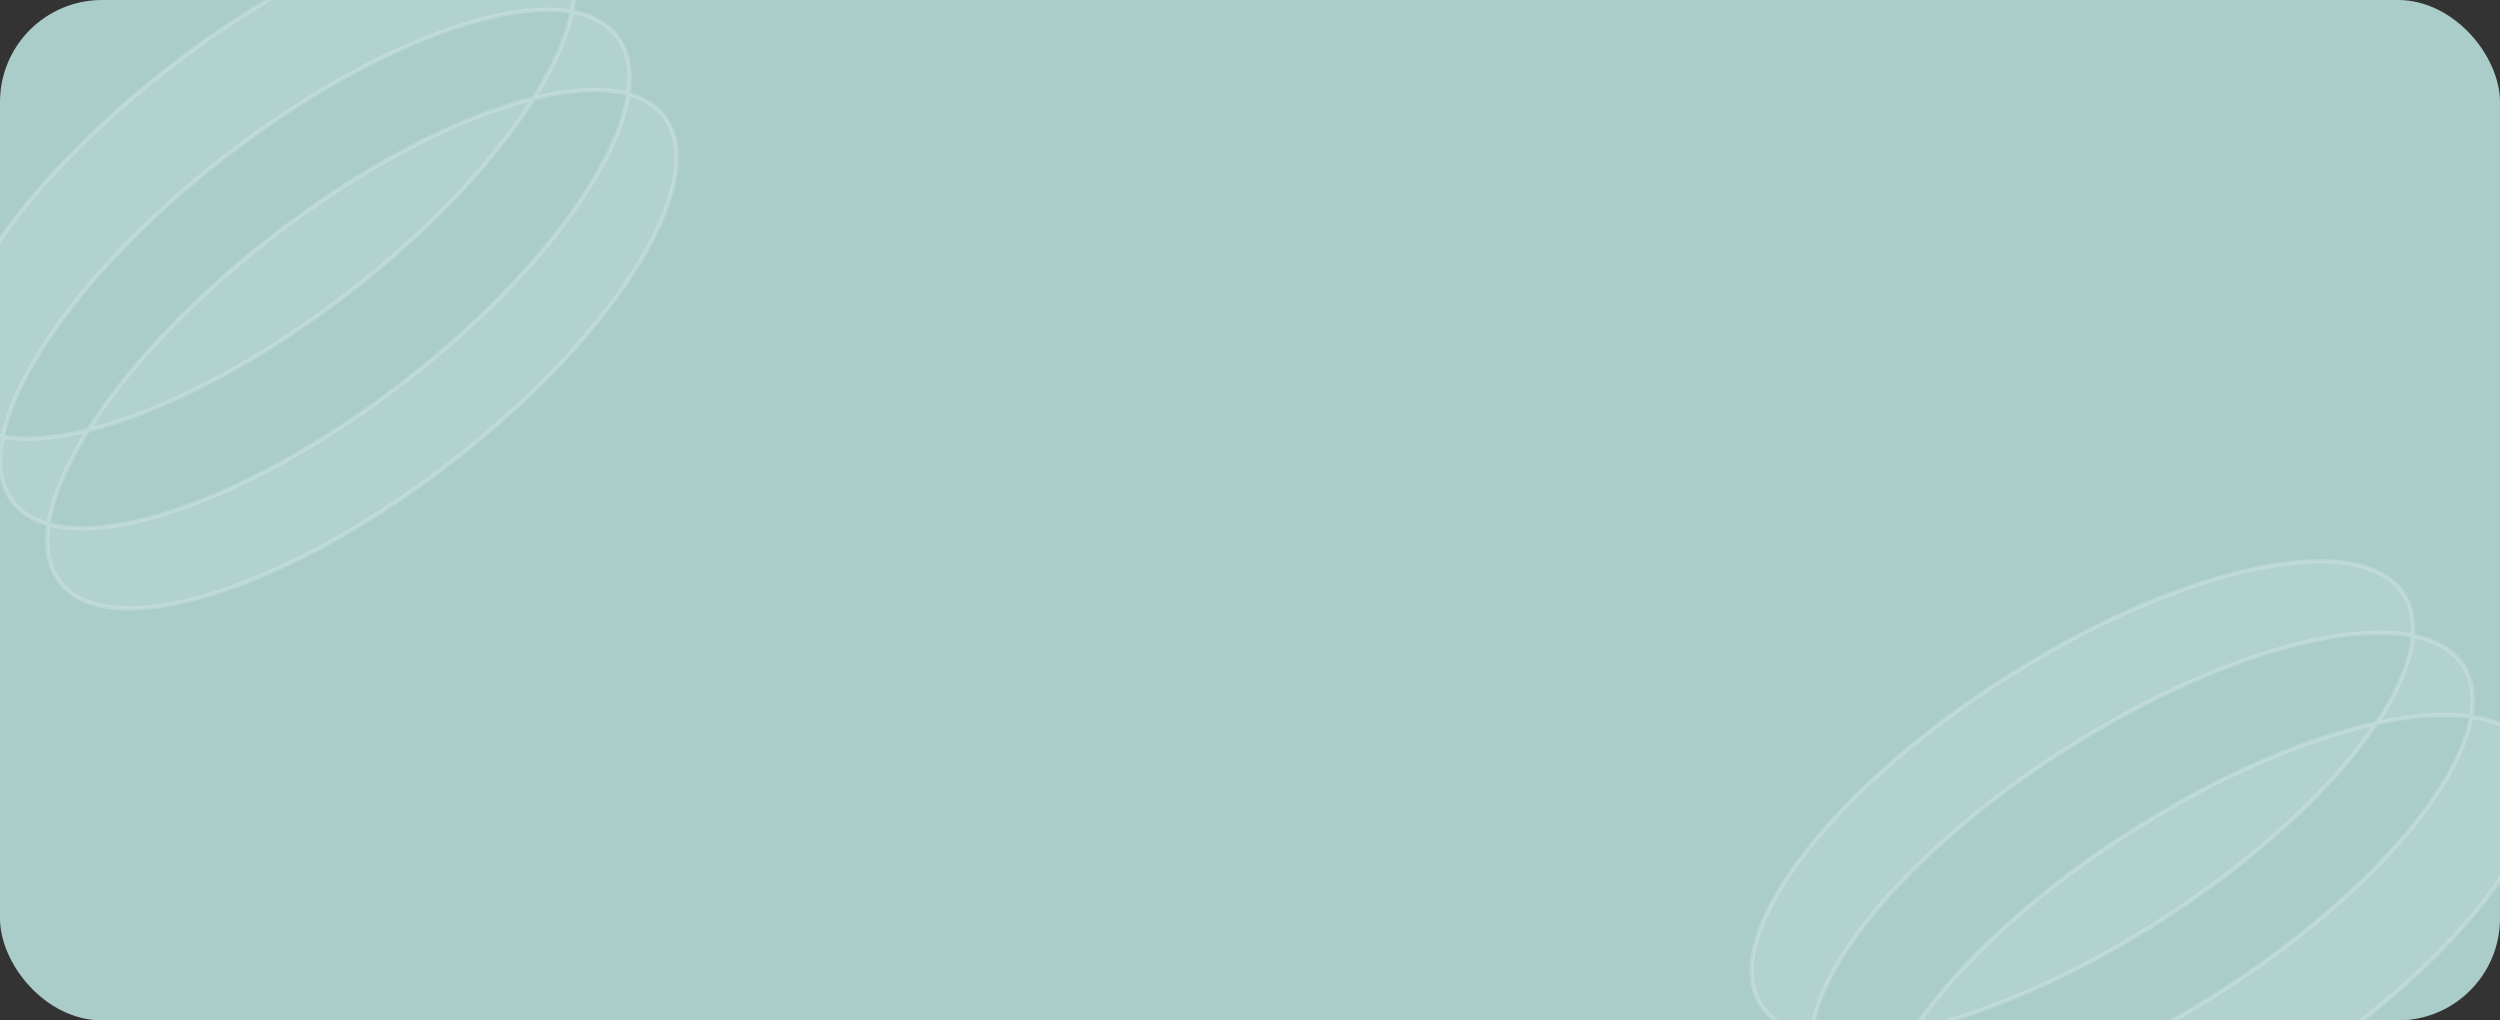
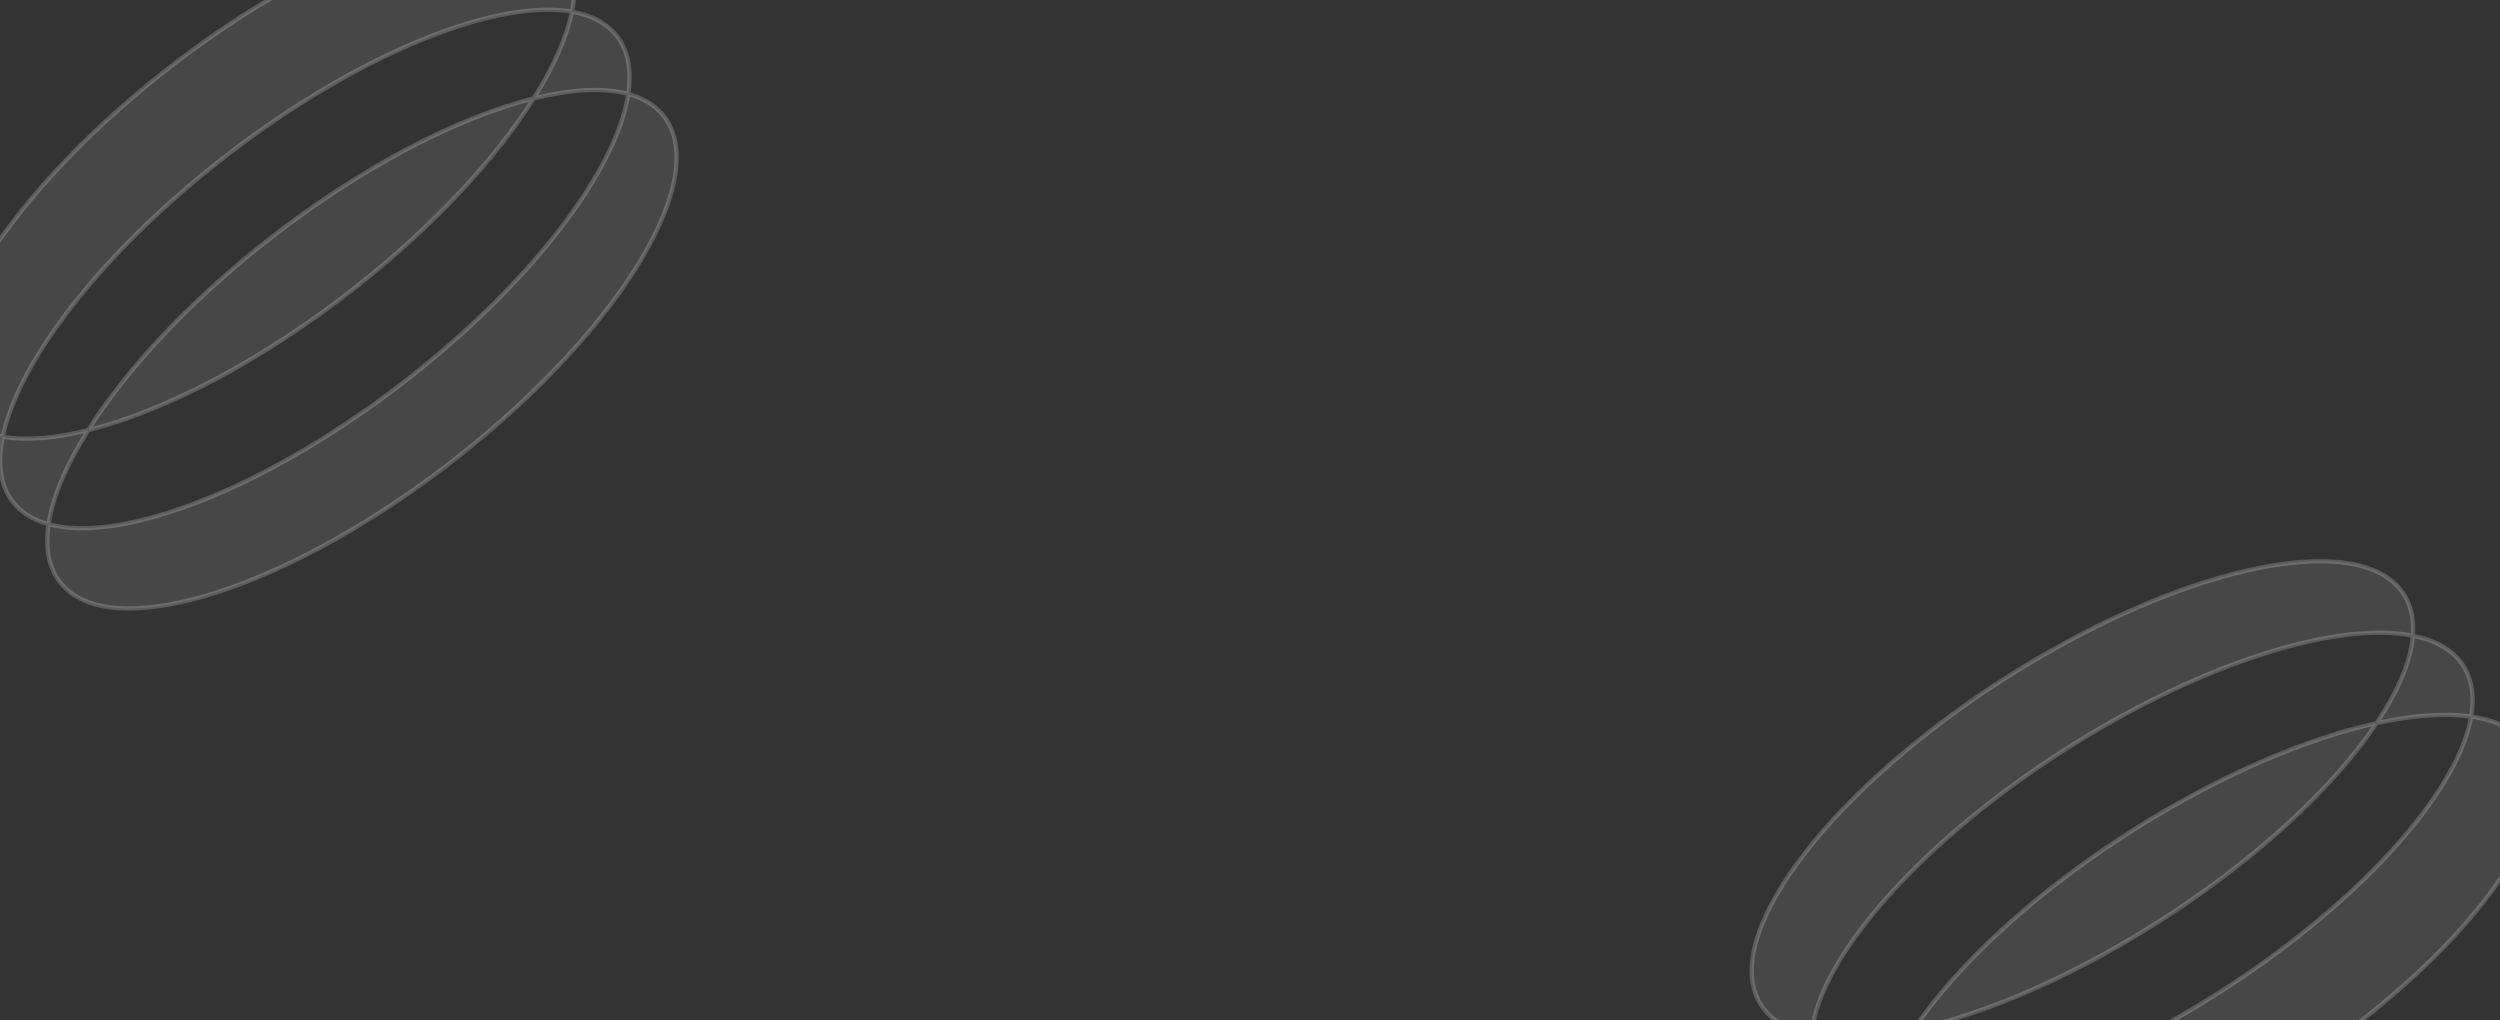
<svg xmlns="http://www.w3.org/2000/svg" width="588" height="240" viewBox="0 0 588 240" fill="none">
  <rect x="0" y="0" width="588" height="240" fill="#333333" stroke="none" />
  <g clip-path="url(#clip0_30377_6163)">
-     <rect width="588" height="240" rx="24" fill="#AACDC9" />
    <path d="M134.521 2.751C116.348 -0.448 82.924 13.178 51.347 38.064C23.21 60.241 4.249 85.284 0.66 102.71C-3.554 101.968 -6.947 100.323 -9.308 97.704C-21.851 83.786 -0.487 47.653 38.409 16.997C77.306 -13.659 119.006 -27.229 131.549 -13.311C135.018 -9.461 135.893 -3.912 134.521 2.751ZM20.733 101.178C15.613 109.316 12.396 116.878 11.425 123.294C8.208 122.418 5.57 120.925 3.63 118.773C0.161 114.923 -0.713 109.373 0.66 102.71C6.126 103.672 12.972 103.109 20.733 101.178ZM155.559 26.629C168.102 40.547 146.738 76.681 107.842 107.337C68.945 137.993 27.246 151.561 14.702 137.644C11.535 134.129 10.531 129.197 11.425 123.294C29.006 128.082 63.889 114.379 96.769 88.465C125.843 65.551 145.121 39.577 147.765 22.107C150.981 22.983 153.619 24.477 155.559 26.629ZM125.521 23.154C116.7 37.174 102.228 52.899 83.832 67.397C61.754 84.798 38.772 96.69 20.733 101.178C29.553 87.159 44.024 71.434 62.419 56.936C84.498 39.535 107.481 27.642 125.521 23.154ZM147.765 22.107C141.99 20.533 134.347 20.958 125.521 23.154C130.192 15.73 133.278 8.784 134.521 2.751C138.733 3.493 142.126 5.139 144.486 7.758C147.654 11.273 148.659 16.204 147.765 22.107Z" fill="white" fill-opacity="0.1" />
    <path d="M51.347 38.064L51.038 37.672L51.347 38.064ZM-9.308 97.704L-9.679 98.039L-9.679 98.039L-9.308 97.704ZM38.409 16.997L38.1 16.604L38.409 16.997ZM131.549 -13.311L131.92 -13.646L131.92 -13.646L131.549 -13.311ZM3.63 118.773L3.259 119.107L3.259 119.107L3.63 118.773ZM155.559 26.629L155.93 26.294L155.93 26.294L155.559 26.629ZM107.842 107.337L108.151 107.73L107.842 107.337ZM14.702 137.644L14.331 137.978L14.702 137.644ZM96.769 88.465L97.079 88.858L96.769 88.465ZM83.832 67.397L84.141 67.79L83.832 67.397ZM62.419 56.936L62.11 56.544L62.419 56.936ZM144.486 7.758L144.858 7.423L144.858 7.423L144.486 7.758ZM134.521 2.751L134.607 2.259C125.378 0.634 112.37 3.285 97.767 9.414C83.145 15.552 66.856 25.204 51.038 37.672L51.347 38.064L51.657 38.457C67.415 26.038 83.626 16.434 98.154 10.336C112.701 4.231 125.491 1.669 134.434 3.244L134.521 2.751ZM51.347 38.064L51.038 37.672C36.941 48.781 25.137 60.614 16.403 71.862C7.676 83.1 1.987 93.789 0.17 102.609L0.66 102.71L1.149 102.811C2.922 94.205 8.508 83.659 17.193 72.475C25.871 61.3 37.615 49.523 51.657 38.457L51.347 38.064ZM0.66 102.71L0.746 102.218C-3.389 101.49 -6.67 99.884 -8.936 97.369L-9.308 97.704L-9.679 98.039C-7.224 100.762 -3.718 102.447 0.573 103.202L0.66 102.71ZM-9.308 97.704L-8.936 97.369C-11.94 94.036 -12.952 89.337 -12.118 83.605C-11.284 77.869 -8.607 71.153 -4.308 63.882C4.287 49.343 19.305 32.69 38.719 17.389L38.409 16.997L38.1 16.604C18.617 31.959 3.505 48.701 -5.169 63.373C-9.505 70.707 -12.248 77.549 -13.108 83.461C-13.968 89.376 -12.947 94.413 -9.679 98.039L-9.308 97.704ZM38.409 16.997L38.719 17.389C58.132 2.089 78.229 -8.934 95.016 -14.397C103.411 -17.128 110.954 -18.462 117.158 -18.258C123.364 -18.054 128.167 -16.316 131.177 -12.976L131.549 -13.311L131.92 -13.646C128.659 -17.264 123.545 -19.049 117.19 -19.258C110.831 -19.466 103.167 -18.101 94.707 -15.348C77.784 -9.841 57.583 1.248 38.1 16.604L38.409 16.997ZM131.549 -13.311L131.177 -12.976C134.5 -9.29 135.386 -3.928 134.031 2.65L134.521 2.751L135.01 2.852C136.4 -3.896 135.537 -9.633 131.92 -13.646L131.549 -13.311ZM20.733 101.178L20.309 100.912C15.17 109.08 11.916 116.709 10.93 123.219L11.425 123.294L11.919 123.369C12.876 117.047 16.055 109.552 21.156 101.445L20.733 101.178ZM11.425 123.294L11.556 122.812C8.412 121.955 5.865 120.505 4.001 118.438L3.63 118.773L3.259 119.107C5.275 121.345 8.004 122.881 11.293 123.777L11.425 123.294ZM3.63 118.773L4.001 118.438C0.679 114.751 -0.206 109.389 1.149 102.811L0.66 102.71L0.17 102.609C-1.22 109.357 -0.358 115.094 3.259 119.107L3.63 118.773ZM0.66 102.71L0.573 103.202C6.134 104.181 13.056 103.604 20.853 101.664L20.733 101.178L20.612 100.693C12.887 102.615 6.118 103.163 0.746 102.218L0.66 102.71ZM155.559 26.629L155.187 26.964C158.191 30.297 159.203 34.996 158.369 40.728C157.535 46.464 154.858 53.181 150.56 60.452C141.964 74.99 126.946 91.644 107.532 106.944L107.842 107.337L108.151 107.73C127.634 92.375 142.746 75.633 151.42 60.961C155.756 53.627 158.5 46.784 159.359 40.872C160.219 34.957 159.198 29.92 155.93 26.294L155.559 26.629ZM107.842 107.337L107.532 106.944C88.119 122.244 68.022 133.268 51.235 138.73C42.84 141.461 35.297 142.794 29.094 142.591C22.887 142.387 18.084 140.649 15.074 137.309L14.702 137.644L14.331 137.978C17.592 141.597 22.706 143.382 29.061 143.59C35.42 143.799 43.084 142.434 51.544 139.681C68.467 134.174 88.668 123.085 108.151 107.73L107.842 107.337ZM14.702 137.644L15.074 137.309C12.04 133.942 11.039 129.181 11.919 123.369L11.425 123.294L10.93 123.219C10.023 129.213 11.03 134.315 14.331 137.978L14.702 137.644ZM11.425 123.294L11.293 123.777C20.248 126.215 33.494 123.933 48.547 117.857C63.626 111.77 80.607 101.84 97.079 88.858L96.769 88.465L96.46 88.072C80.051 101.005 63.151 110.883 48.173 116.929C33.169 122.986 20.182 125.161 11.556 122.812L11.425 123.294ZM96.769 88.465L97.079 88.858C111.644 77.379 123.763 65.127 132.576 53.547C141.381 41.979 146.919 31.038 148.26 22.182L147.765 22.107L147.271 22.032C145.967 30.646 140.544 41.427 131.78 52.942C123.025 64.445 110.968 76.638 96.46 88.072L96.769 88.465ZM147.765 22.107L147.634 22.589C150.778 23.445 153.324 24.896 155.187 26.964L155.559 26.629L155.93 26.294C153.914 24.057 151.185 22.52 147.897 21.624L147.765 22.107ZM125.521 23.154L125.098 22.888C116.314 36.848 101.885 52.532 83.522 67.005L83.832 67.397L84.141 67.79C102.571 53.265 117.086 37.499 125.944 23.421L125.521 23.154ZM83.832 67.397L83.522 67.005C61.482 84.376 38.563 96.227 20.612 100.693L20.733 101.178L20.853 101.664C38.981 97.153 62.026 85.22 84.141 67.79L83.832 67.397ZM20.733 101.178L21.156 101.445C29.939 87.485 44.367 71.801 62.729 57.329L62.419 56.936L62.11 56.544C43.681 71.068 29.167 86.834 20.309 100.912L20.733 101.178ZM62.419 56.936L62.729 57.329C84.77 39.957 107.69 28.106 125.642 23.639L125.521 23.154L125.4 22.669C107.272 27.179 84.226 39.113 62.11 56.544L62.419 56.936ZM147.765 22.107L147.897 21.624C142.003 20.019 134.265 20.464 125.4 22.669L125.521 23.154L125.642 23.639C134.43 21.453 141.976 21.048 147.634 22.589L147.765 22.107ZM125.521 23.154L125.944 23.421C130.634 15.967 133.751 8.964 135.01 2.852L134.521 2.751L134.031 2.65C132.804 8.605 129.75 15.493 125.098 22.888L125.521 23.154ZM134.521 2.751L134.434 3.244C138.569 3.972 141.849 5.578 144.115 8.093L144.486 7.758L144.858 7.423C142.403 4.7 138.897 3.014 134.607 2.259L134.521 2.751ZM144.486 7.758L144.115 8.093C147.149 11.459 148.151 16.22 147.271 22.032L147.765 22.107L148.26 22.182C149.167 16.188 148.159 11.086 144.858 7.423L144.486 7.758Z" fill="white" fill-opacity="0.2" />
    <path d="M581.219 168.544C578.064 186.724 553.908 213.544 519.785 234.807C489.379 253.753 459.389 263.094 441.778 260.56C441.047 264.774 441.443 268.525 443.106 271.634C451.944 288.154 493.182 280.315 535.215 254.124C577.248 227.933 604.158 193.309 595.32 176.788C592.876 172.219 587.952 169.513 581.219 168.544ZM450.028 242.197C440.636 244.253 432.432 244.713 426.066 243.45C425.799 246.773 426.309 249.761 427.676 252.316C430.12 256.886 435.045 259.59 441.778 260.56C442.728 255.091 445.579 248.843 450.028 242.197ZM565.894 140.653C557.056 124.133 515.818 131.972 473.785 158.163C431.753 184.354 404.842 218.978 413.68 235.499C415.912 239.671 420.211 242.289 426.066 243.45C427.526 225.288 452.25 197.121 487.781 174.98C519.199 155.404 550.174 146.08 567.505 149.519C567.772 146.196 567.26 143.208 565.894 140.653ZM558.973 170.089C542.792 173.63 523.09 181.911 503.211 194.298C479.353 209.164 460.37 226.75 450.028 242.197C466.208 238.655 485.91 230.376 505.789 217.989C529.648 203.123 548.631 185.537 558.973 170.089ZM567.505 149.519C567.026 155.486 564.033 162.531 558.973 170.089C567.541 168.213 575.122 167.666 581.219 168.544C581.95 164.33 581.553 160.58 579.89 157.471C577.658 153.299 573.36 150.68 567.505 149.519Z" fill="white" fill-opacity="0.1" />
    <path d="M519.785 234.807L520.05 235.231L519.785 234.807ZM443.106 271.634L442.666 271.87V271.87L443.106 271.634ZM535.215 254.124L535.479 254.548L535.215 254.124ZM595.32 176.788L595.761 176.552H595.761L595.32 176.788ZM427.676 252.316L427.235 252.552V252.552L427.676 252.316ZM565.894 140.653L566.334 140.417V140.417L565.894 140.653ZM473.785 158.163L473.521 157.739L473.785 158.163ZM413.68 235.499L413.239 235.735L413.68 235.499ZM487.781 174.98L487.517 174.556L487.781 174.98ZM503.211 194.298L502.947 193.873L503.211 194.298ZM505.789 217.989L506.053 218.414L505.789 217.989ZM579.89 157.471L580.331 157.235L580.331 157.235L579.89 157.471ZM581.219 168.544L581.711 168.629C580.109 177.863 573.202 189.2 562.483 200.858C551.75 212.531 537.144 224.579 520.05 235.231L519.785 234.807L519.521 234.382C536.549 223.772 551.083 211.779 561.747 200.181C572.425 188.568 579.173 177.405 580.726 168.458L581.219 168.544ZM519.785 234.807L520.05 235.231C504.817 244.723 489.681 251.813 476.138 256.214C462.605 260.611 450.621 262.337 441.707 261.054L441.778 260.56L441.85 260.065C450.546 261.316 462.362 259.639 475.829 255.263C489.285 250.89 504.347 243.837 519.521 234.382L519.785 234.807ZM441.778 260.56L442.271 260.645C441.553 264.782 441.95 268.413 443.547 271.398L443.106 271.634L442.666 271.87C440.936 268.637 440.541 264.766 441.286 260.474L441.778 260.56ZM443.106 271.634L443.547 271.398C445.664 275.354 449.741 277.9 455.416 279.061C461.095 280.222 468.321 279.982 476.619 278.404C493.211 275.25 513.971 266.772 534.95 253.7L535.215 254.124L535.479 254.548C514.426 267.667 493.55 276.204 476.806 279.387C468.436 280.978 461.068 281.237 455.216 280.04C449.36 278.843 444.968 276.174 442.666 271.87L443.106 271.634ZM535.215 254.124L534.95 253.7C555.929 240.628 573.116 225.461 583.949 211.523C589.367 204.552 593.18 197.909 595.092 192.004C597.006 186.096 597.001 180.989 594.879 177.024L595.32 176.788L595.761 176.552C598.059 180.848 598.003 186.263 596.044 192.312C594.083 198.365 590.198 205.112 584.739 212.136C573.818 226.188 556.534 241.429 535.479 254.548L535.215 254.124ZM595.32 176.788L594.879 177.024C592.539 172.648 587.795 169.996 581.148 169.039L581.219 168.544L581.29 168.049C588.109 169.031 593.213 171.789 595.761 176.552L595.32 176.788ZM450.028 242.197L450.135 242.686C440.708 244.749 432.428 245.222 425.969 243.941L426.066 243.45L426.164 242.96C432.436 244.204 440.565 243.757 449.921 241.709L450.028 242.197ZM426.066 243.45L426.565 243.49C426.304 246.738 426.804 249.627 428.117 252.081L427.676 252.316L427.235 252.552C425.814 249.896 425.295 246.808 425.568 243.41L426.066 243.45ZM427.676 252.316L428.117 252.081C430.458 256.457 435.202 259.108 441.85 260.065L441.778 260.56L441.707 261.054C434.888 260.073 429.783 257.316 427.235 252.552L427.676 252.316ZM441.778 260.56L441.286 260.474C442.251 254.911 445.143 248.596 449.613 241.919L450.028 242.197L450.444 242.475C446.016 249.09 443.204 255.271 442.271 260.645L441.778 260.56ZM565.894 140.653L565.453 140.889C563.336 136.933 559.259 134.387 553.584 133.226C547.905 132.065 540.679 132.305 532.381 133.883C515.789 137.037 495.029 145.515 474.05 158.587L473.785 158.163L473.521 157.739C494.574 144.62 515.45 136.083 532.194 132.9C540.564 131.309 547.932 131.05 553.784 132.247C559.64 133.444 564.032 136.113 566.334 140.417L565.894 140.653ZM473.785 158.163L474.05 158.587C453.071 171.659 435.884 186.826 425.051 200.764C419.633 207.735 415.82 214.379 413.908 220.283C411.994 226.191 412 231.298 414.121 235.263L413.68 235.499L413.239 235.735C410.941 231.44 410.997 226.024 412.956 219.975C414.917 213.922 418.802 207.175 424.261 200.151C435.182 186.099 452.466 170.858 473.521 157.739L473.785 158.163ZM413.68 235.499L414.121 235.263C416.258 239.26 420.398 241.816 426.164 242.96L426.066 243.45L425.969 243.941C420.023 242.761 415.565 240.083 413.239 235.735L413.68 235.499ZM426.066 243.45L425.568 243.41C426.311 234.159 432.952 222.473 443.774 210.374C454.615 198.254 469.717 185.647 487.517 174.556L487.781 174.98L488.046 175.405C470.314 186.454 455.288 199.001 444.519 211.04C433.732 223.1 427.281 234.578 426.565 243.49L426.066 243.45ZM487.781 174.98L487.517 174.556C503.256 164.749 518.893 157.504 532.776 153.142C546.645 148.783 558.816 147.285 567.602 149.028L567.505 149.519L567.408 150.009C558.862 148.313 546.881 149.758 533.076 154.096C519.284 158.429 503.724 165.635 488.046 175.405L487.781 174.98ZM567.505 149.519L567.006 149.479C567.267 146.231 566.765 143.343 565.453 140.889L565.894 140.653L566.334 140.417C567.755 143.073 568.276 146.161 568.003 149.559L567.505 149.519ZM558.973 170.089L559.08 170.577C542.968 174.104 523.318 182.358 503.475 194.722L503.211 194.298L502.947 193.873C522.862 181.464 542.617 173.157 558.866 169.6L558.973 170.089ZM503.211 194.298L503.475 194.722C479.657 209.563 460.735 227.104 450.444 242.475L450.028 242.197L449.613 241.919C460.005 226.396 479.048 208.765 502.947 193.873L503.211 194.298ZM450.028 242.197L449.921 241.709C466.033 238.182 485.682 229.929 505.525 217.565L505.789 217.989L506.053 218.414C486.139 230.823 466.384 239.129 450.135 242.686L450.028 242.197ZM505.789 217.989L505.525 217.565C529.343 202.723 548.266 185.183 558.557 169.811L558.973 170.089L559.388 170.367C548.996 185.891 529.952 203.522 506.053 218.414L505.789 217.989ZM567.505 149.519L568.003 149.559C567.514 155.647 564.47 162.776 559.388 170.367L558.973 170.089L558.557 169.811C563.595 162.285 566.537 155.324 567.006 149.479L567.505 149.519ZM558.973 170.089L558.866 169.6C567.468 167.717 575.113 167.16 581.29 168.049L581.219 168.544L581.148 169.039C575.13 168.173 567.614 168.709 559.08 170.577L558.973 170.089ZM581.219 168.544L580.726 168.458C581.444 164.322 581.046 160.692 579.449 157.707L579.89 157.471L580.331 157.235C582.06 160.468 582.456 164.338 581.711 168.629L581.219 168.544ZM579.89 157.471L579.449 157.707C577.311 153.71 573.173 151.153 567.408 150.009L567.505 149.519L567.602 149.028C573.547 150.208 578.005 152.887 580.331 157.235L579.89 157.471Z" fill="white" fill-opacity="0.2" />
  </g>
  <defs>
    <clipPath id="clip0_30377_6163">
      <rect width="588" height="240" rx="24" fill="white" />
    </clipPath>
  </defs>
</svg>